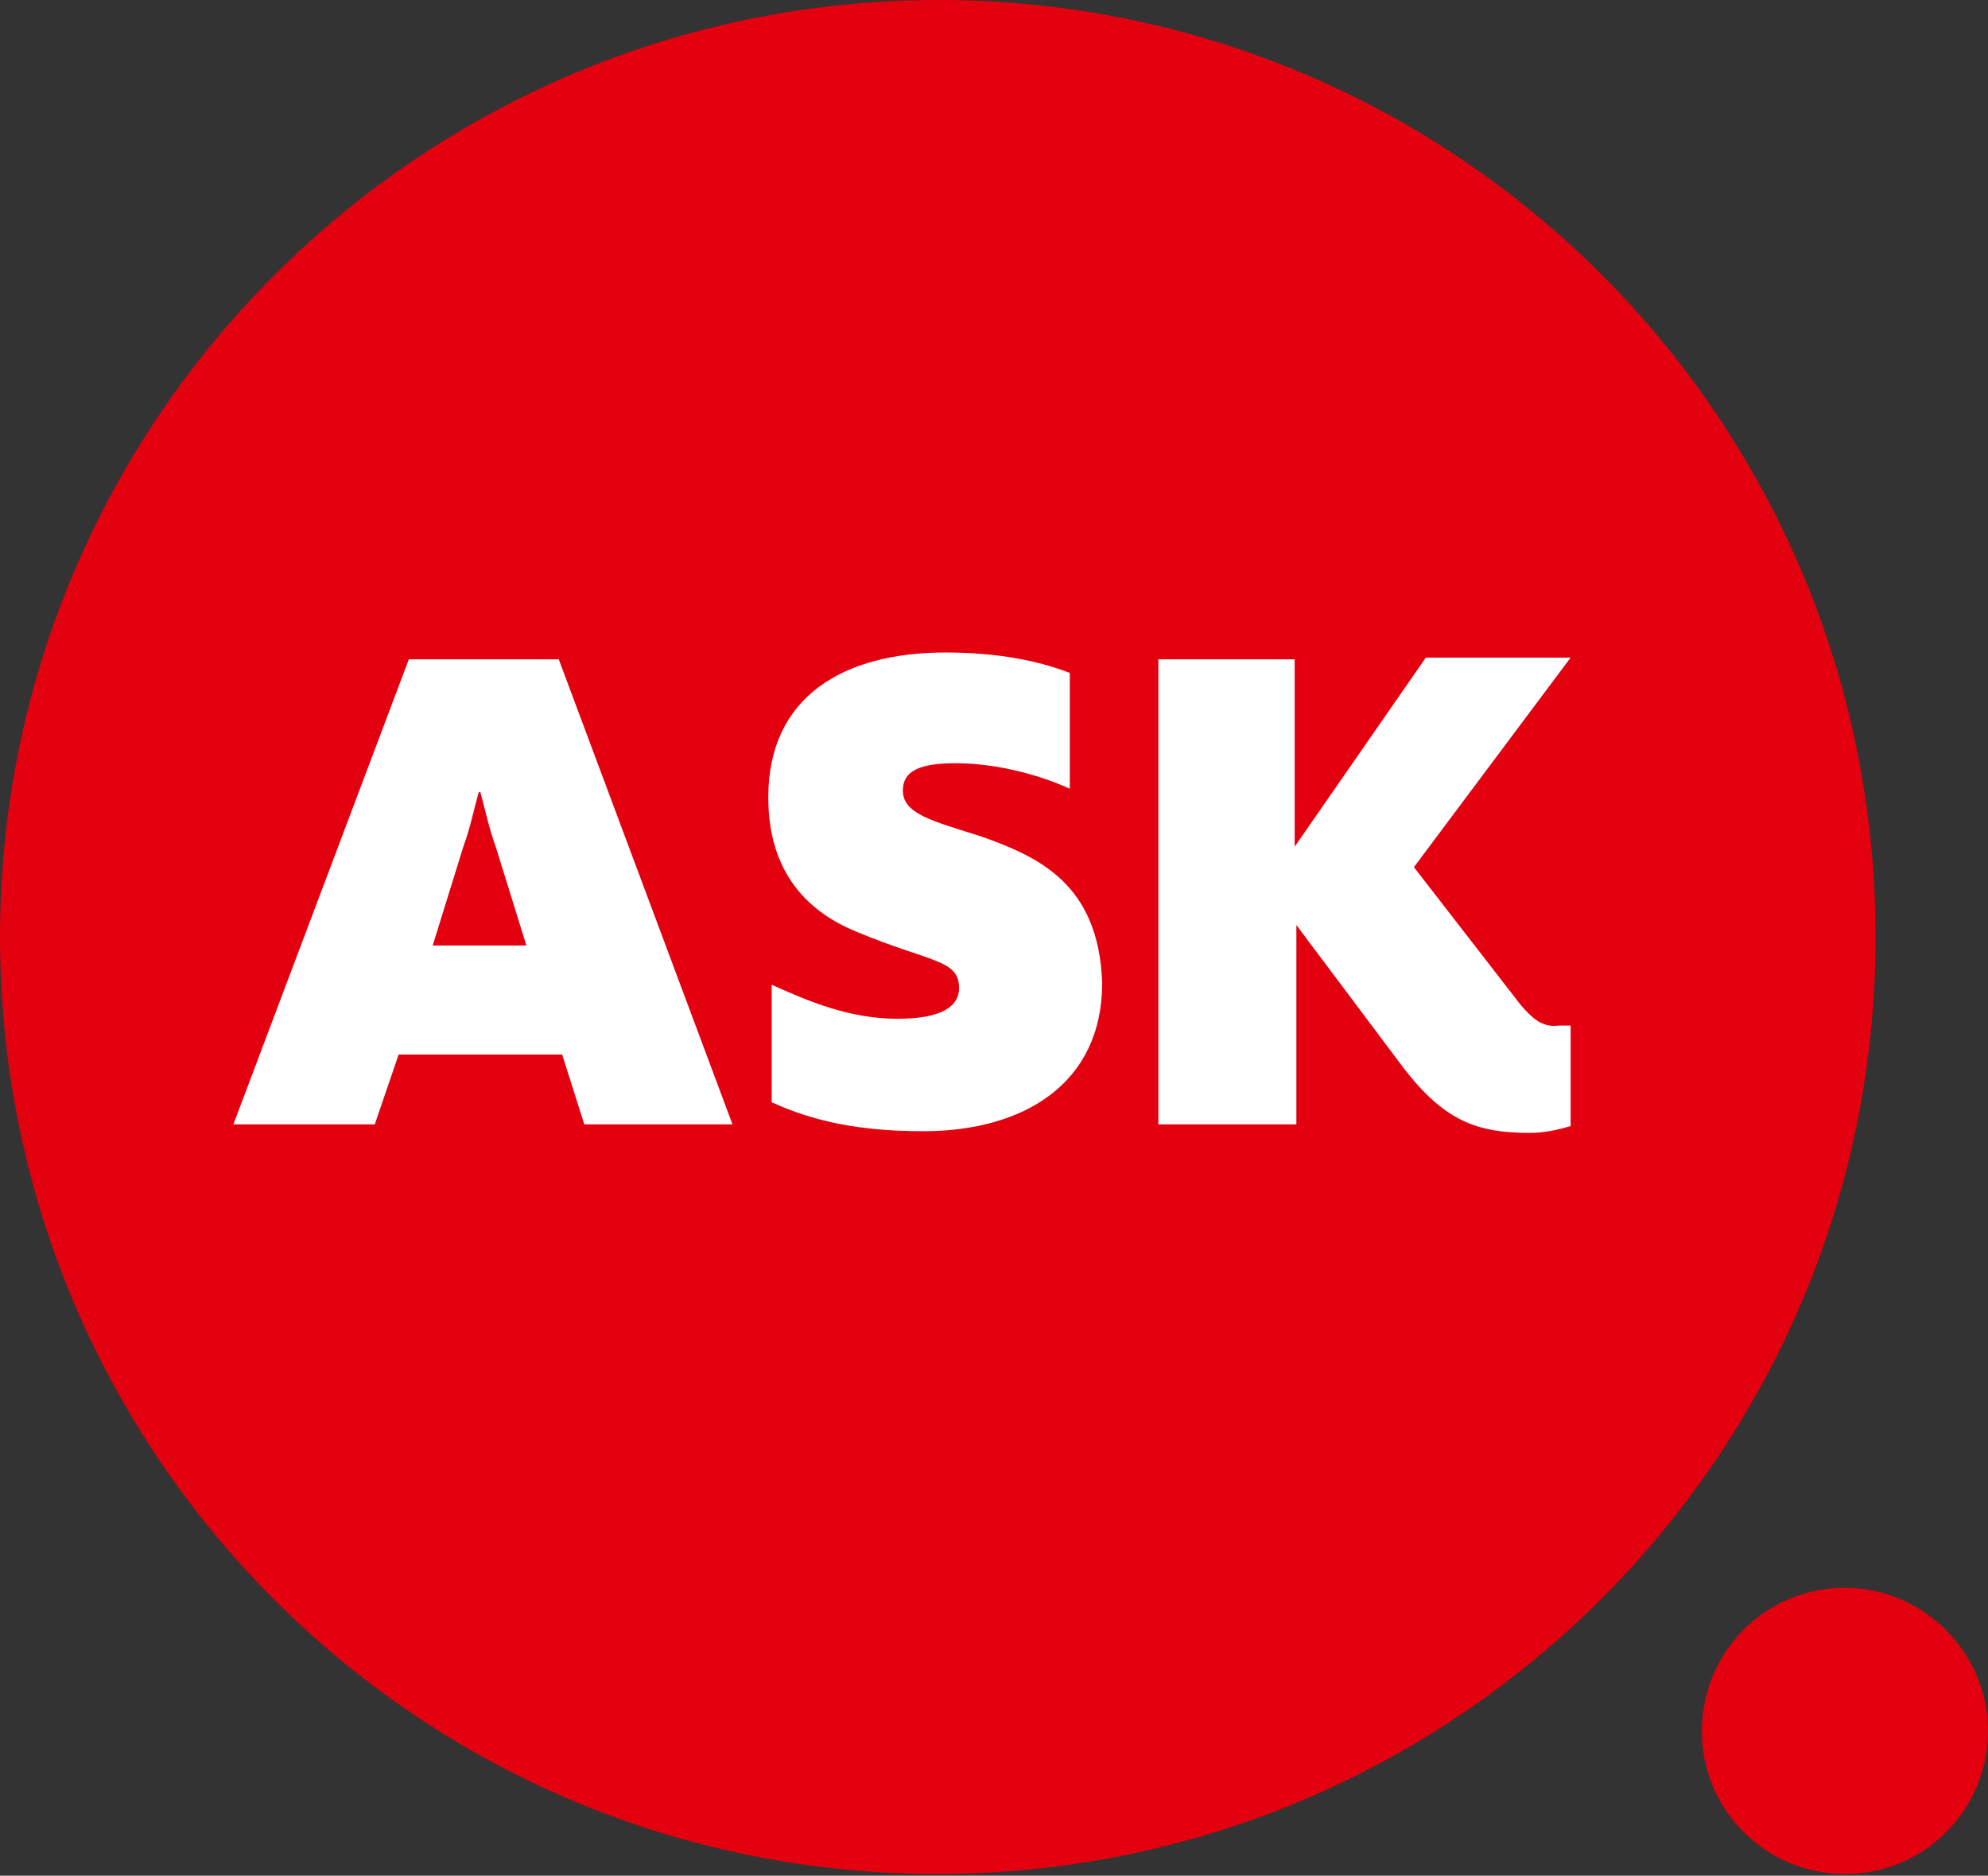
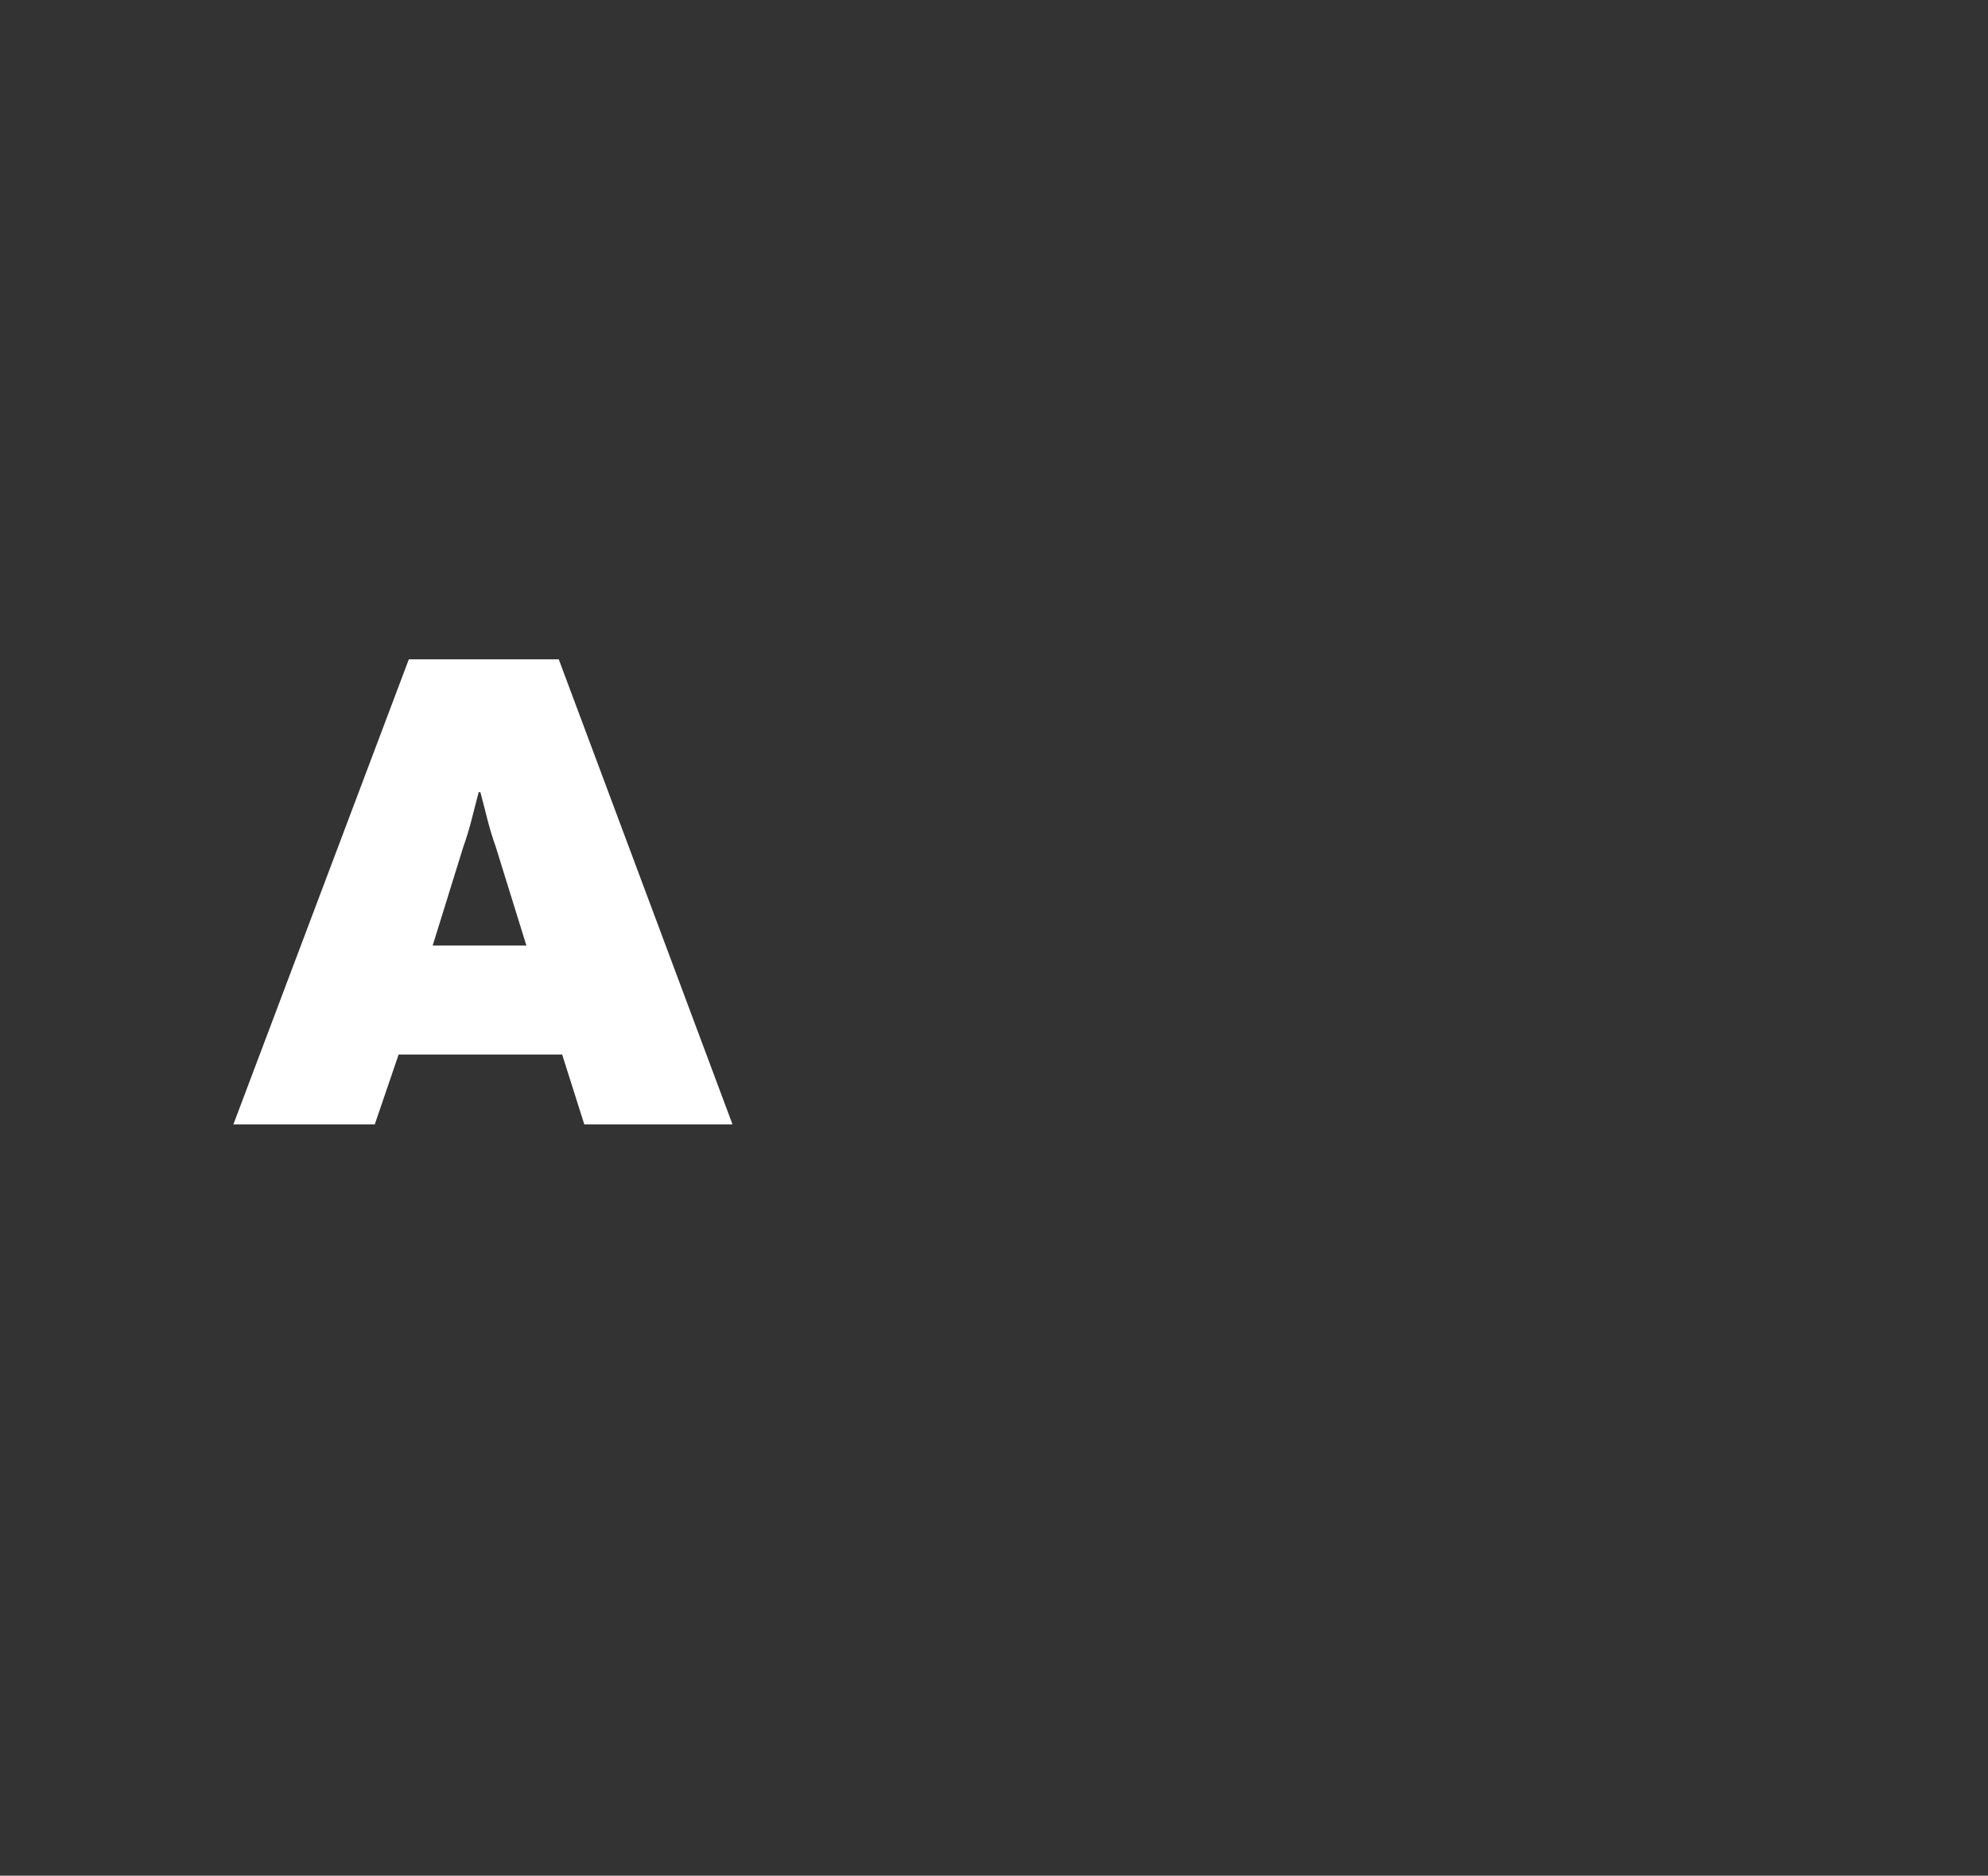
<svg xmlns="http://www.w3.org/2000/svg" version="1.1" id="Ebene_1" x="0px" y="0px" viewBox="0 0 116.7 110.1" style="enable-background:new 0 0 116.7 110.1;" xml:space="preserve">
  <rect x="0" y="0" width="116.7" height="110.1" fill="#333333" stroke="none" />
  <style type="text/css">
	.st0{fill:#E3000F;}
	.st1{fill:#FFFFFF;}
</style>
  <g>
-     <path class="st0" d="M28.1,36.6 M76.1,44.4 M53,36.5 M110.1,55c0-30.4-24.6-55-55-55S0,24.6,0,55s24.6,55,55,55   S110.1,85.4,110.1,55" />
-   </g>
-   <path class="st0" d="M108.3,93.2c-4.7,0-8.4,3.8-8.4,8.4c0,4.7,3.8,8.4,8.4,8.4c4.7,0,8.4-3.8,8.4-8.4  C116.7,97,112.9,93.2,108.3,93.2" />
+     </g>
  <g>
-     <path class="st1" d="M89.2,58.9l-6.2-8l9.2-12.3h-8.5l-7.7,11.1V38.7H68V66h8.1V54.3c0,0,6.3,8.4,6.3,8.4c2.4,3.1,4.3,3.8,7.4,3.8   c0.9,0,1.7-0.2,2.4-0.4v-5.9c-0.2,0-0.4,0-0.7,0C90.7,60.3,90.1,60,89.2,58.9z" />
-     <path class="st1" d="M57.6,49.1c-2.8-0.9-4.6-1.3-4.6-2.7c0-1.1,0.9-1.6,3.1-1.6c2.6,0,5.2,0.8,6.7,1.5v-6.8   c-1.8-0.7-4.2-1.2-7.3-1.2c-6,0-10.4,2.6-10.4,8.5c0,4.6,2.5,6.8,5.2,7.9c4.3,1.8,6,1.6,6,3.3c0,1-0.9,1.8-3.6,1.8   c-2.8,0-5.2-1-7.4-2v6.9c2.4,1.1,5.1,1.7,8.9,1.7c5.9,0,10.5-2.8,10.5-8.7C64.5,51.9,61,50.3,57.6,49.1z" />
    <path class="st1" d="M24,38.7L13.7,66h8.3l1.4-4.1H33l1.3,4.1H43L32.8,38.7H24z M25.4,55.5l1.8-5.8c0.4-1.1,0.6-2.1,0.9-3.2h0.1   c0.3,1.1,0.5,2.1,0.9,3.2l1.8,5.8H25.4z" />
  </g>
</svg>